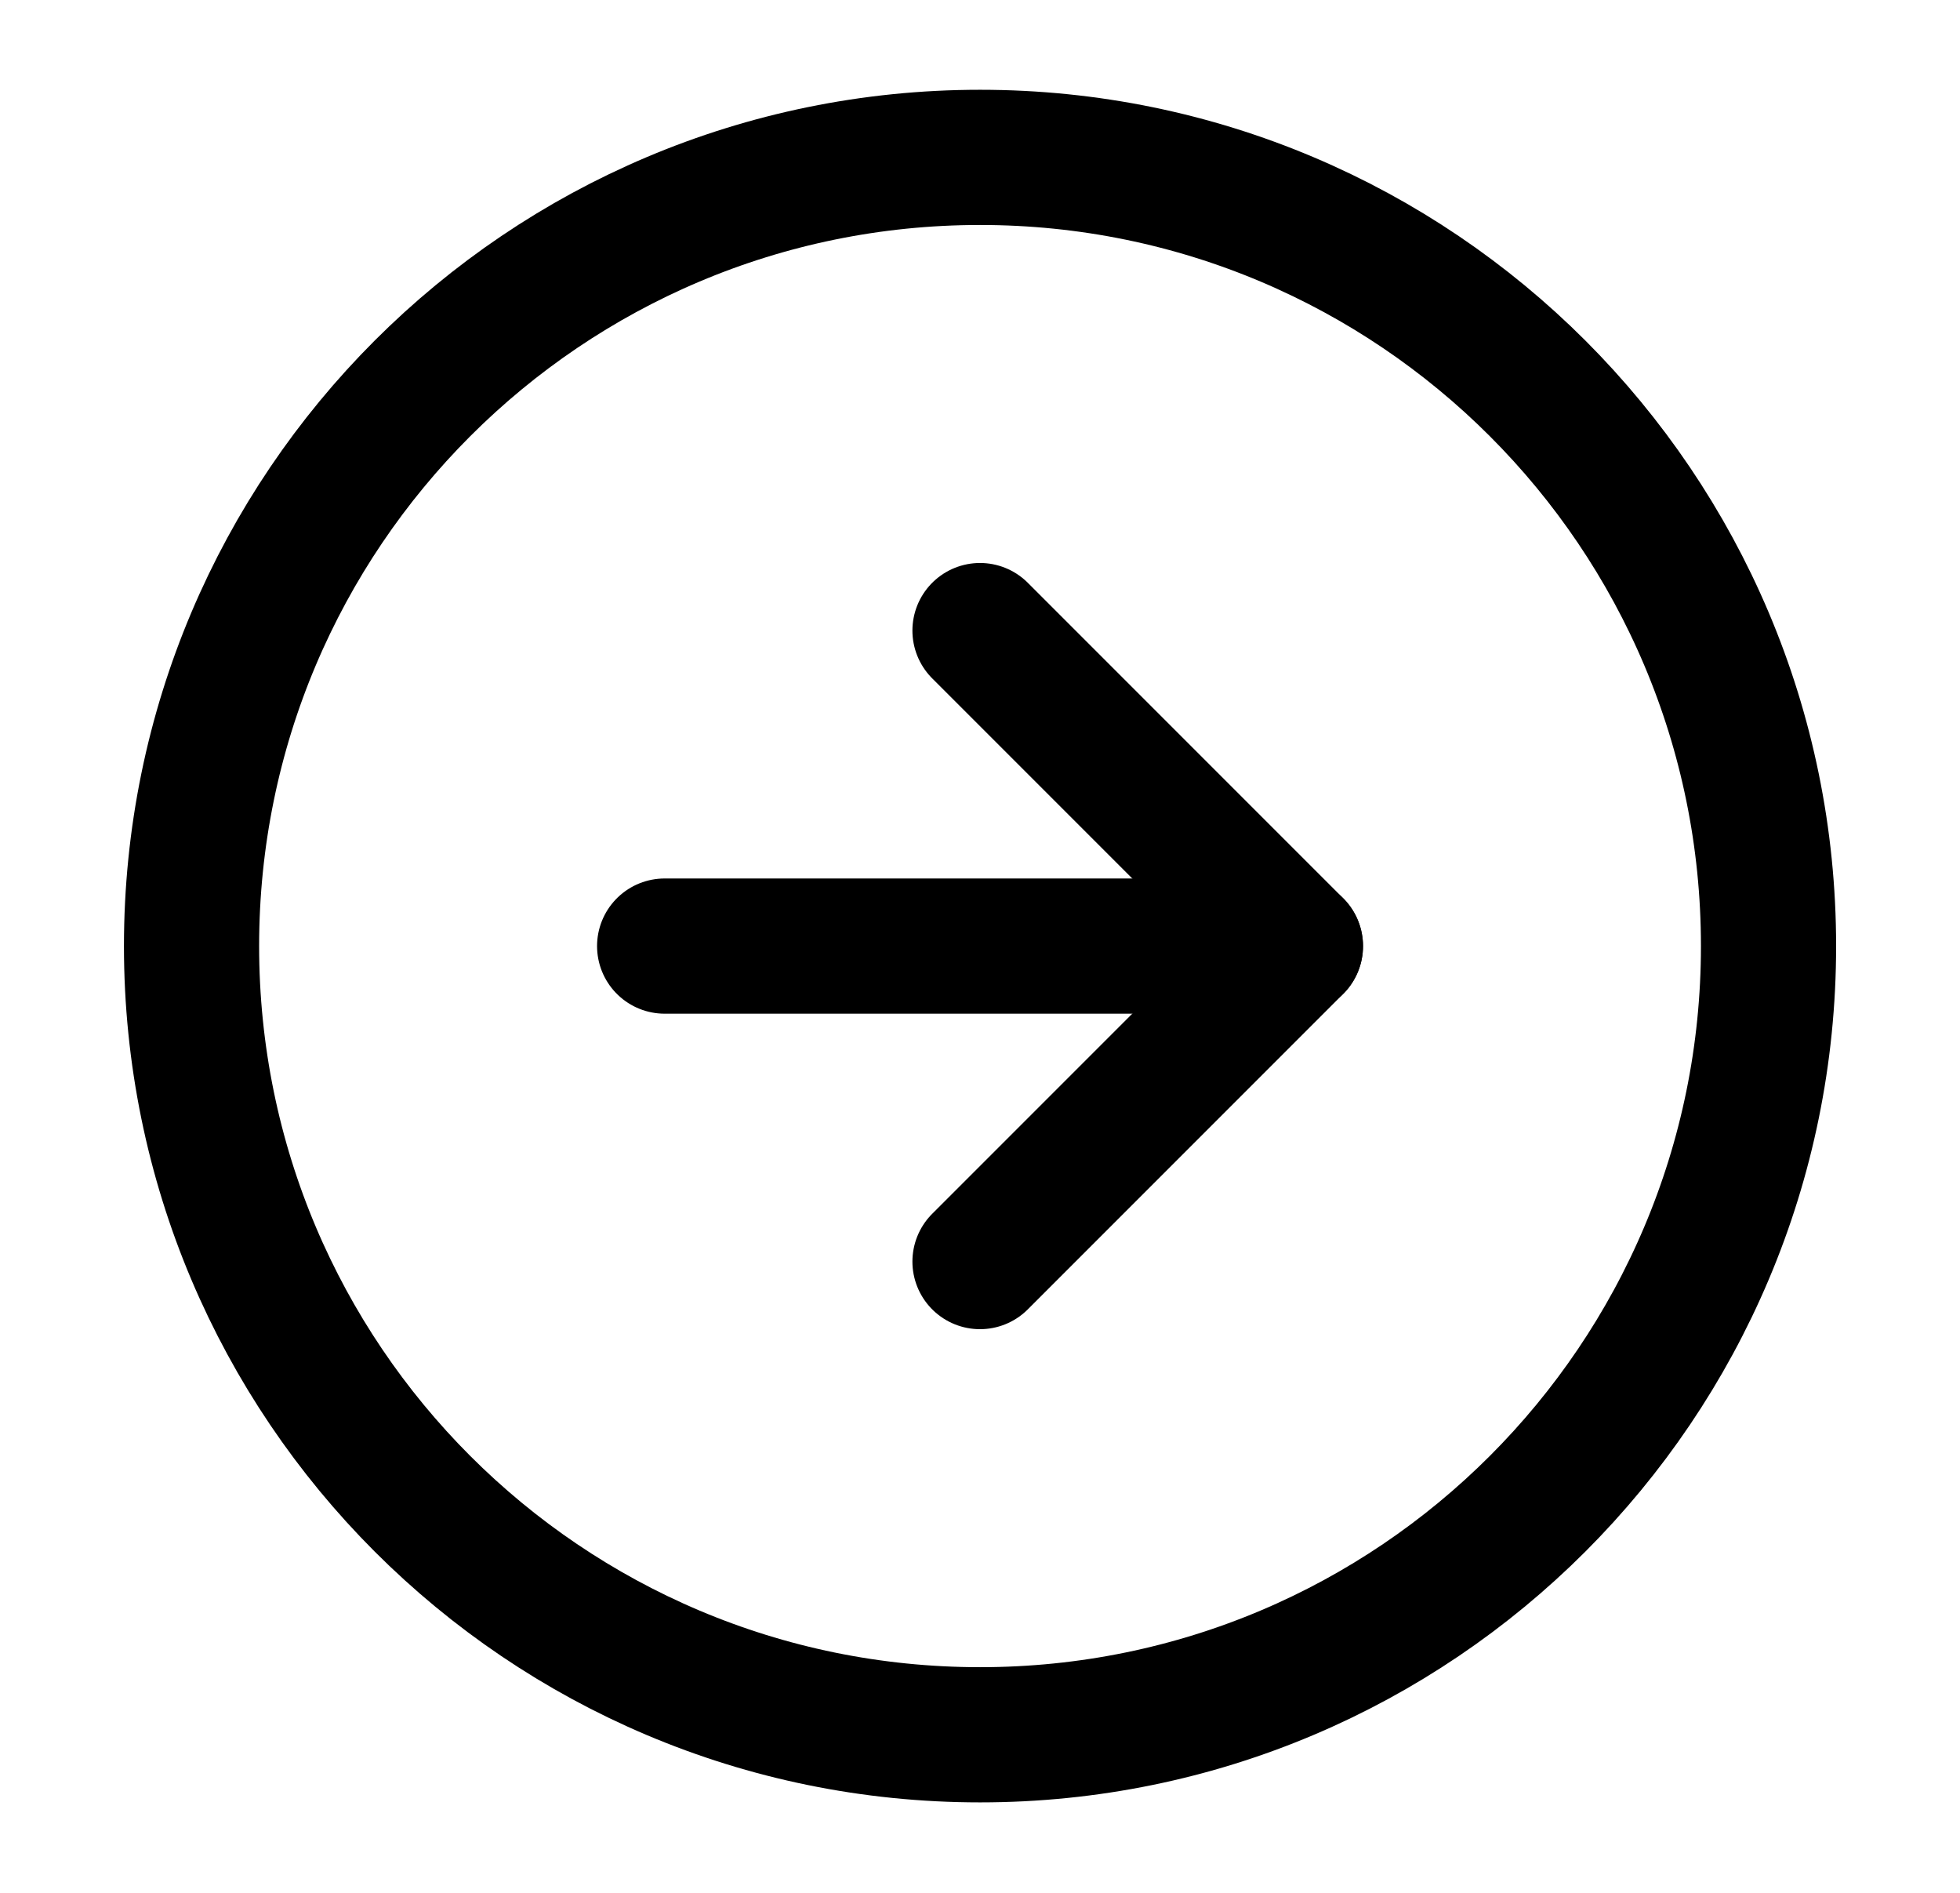
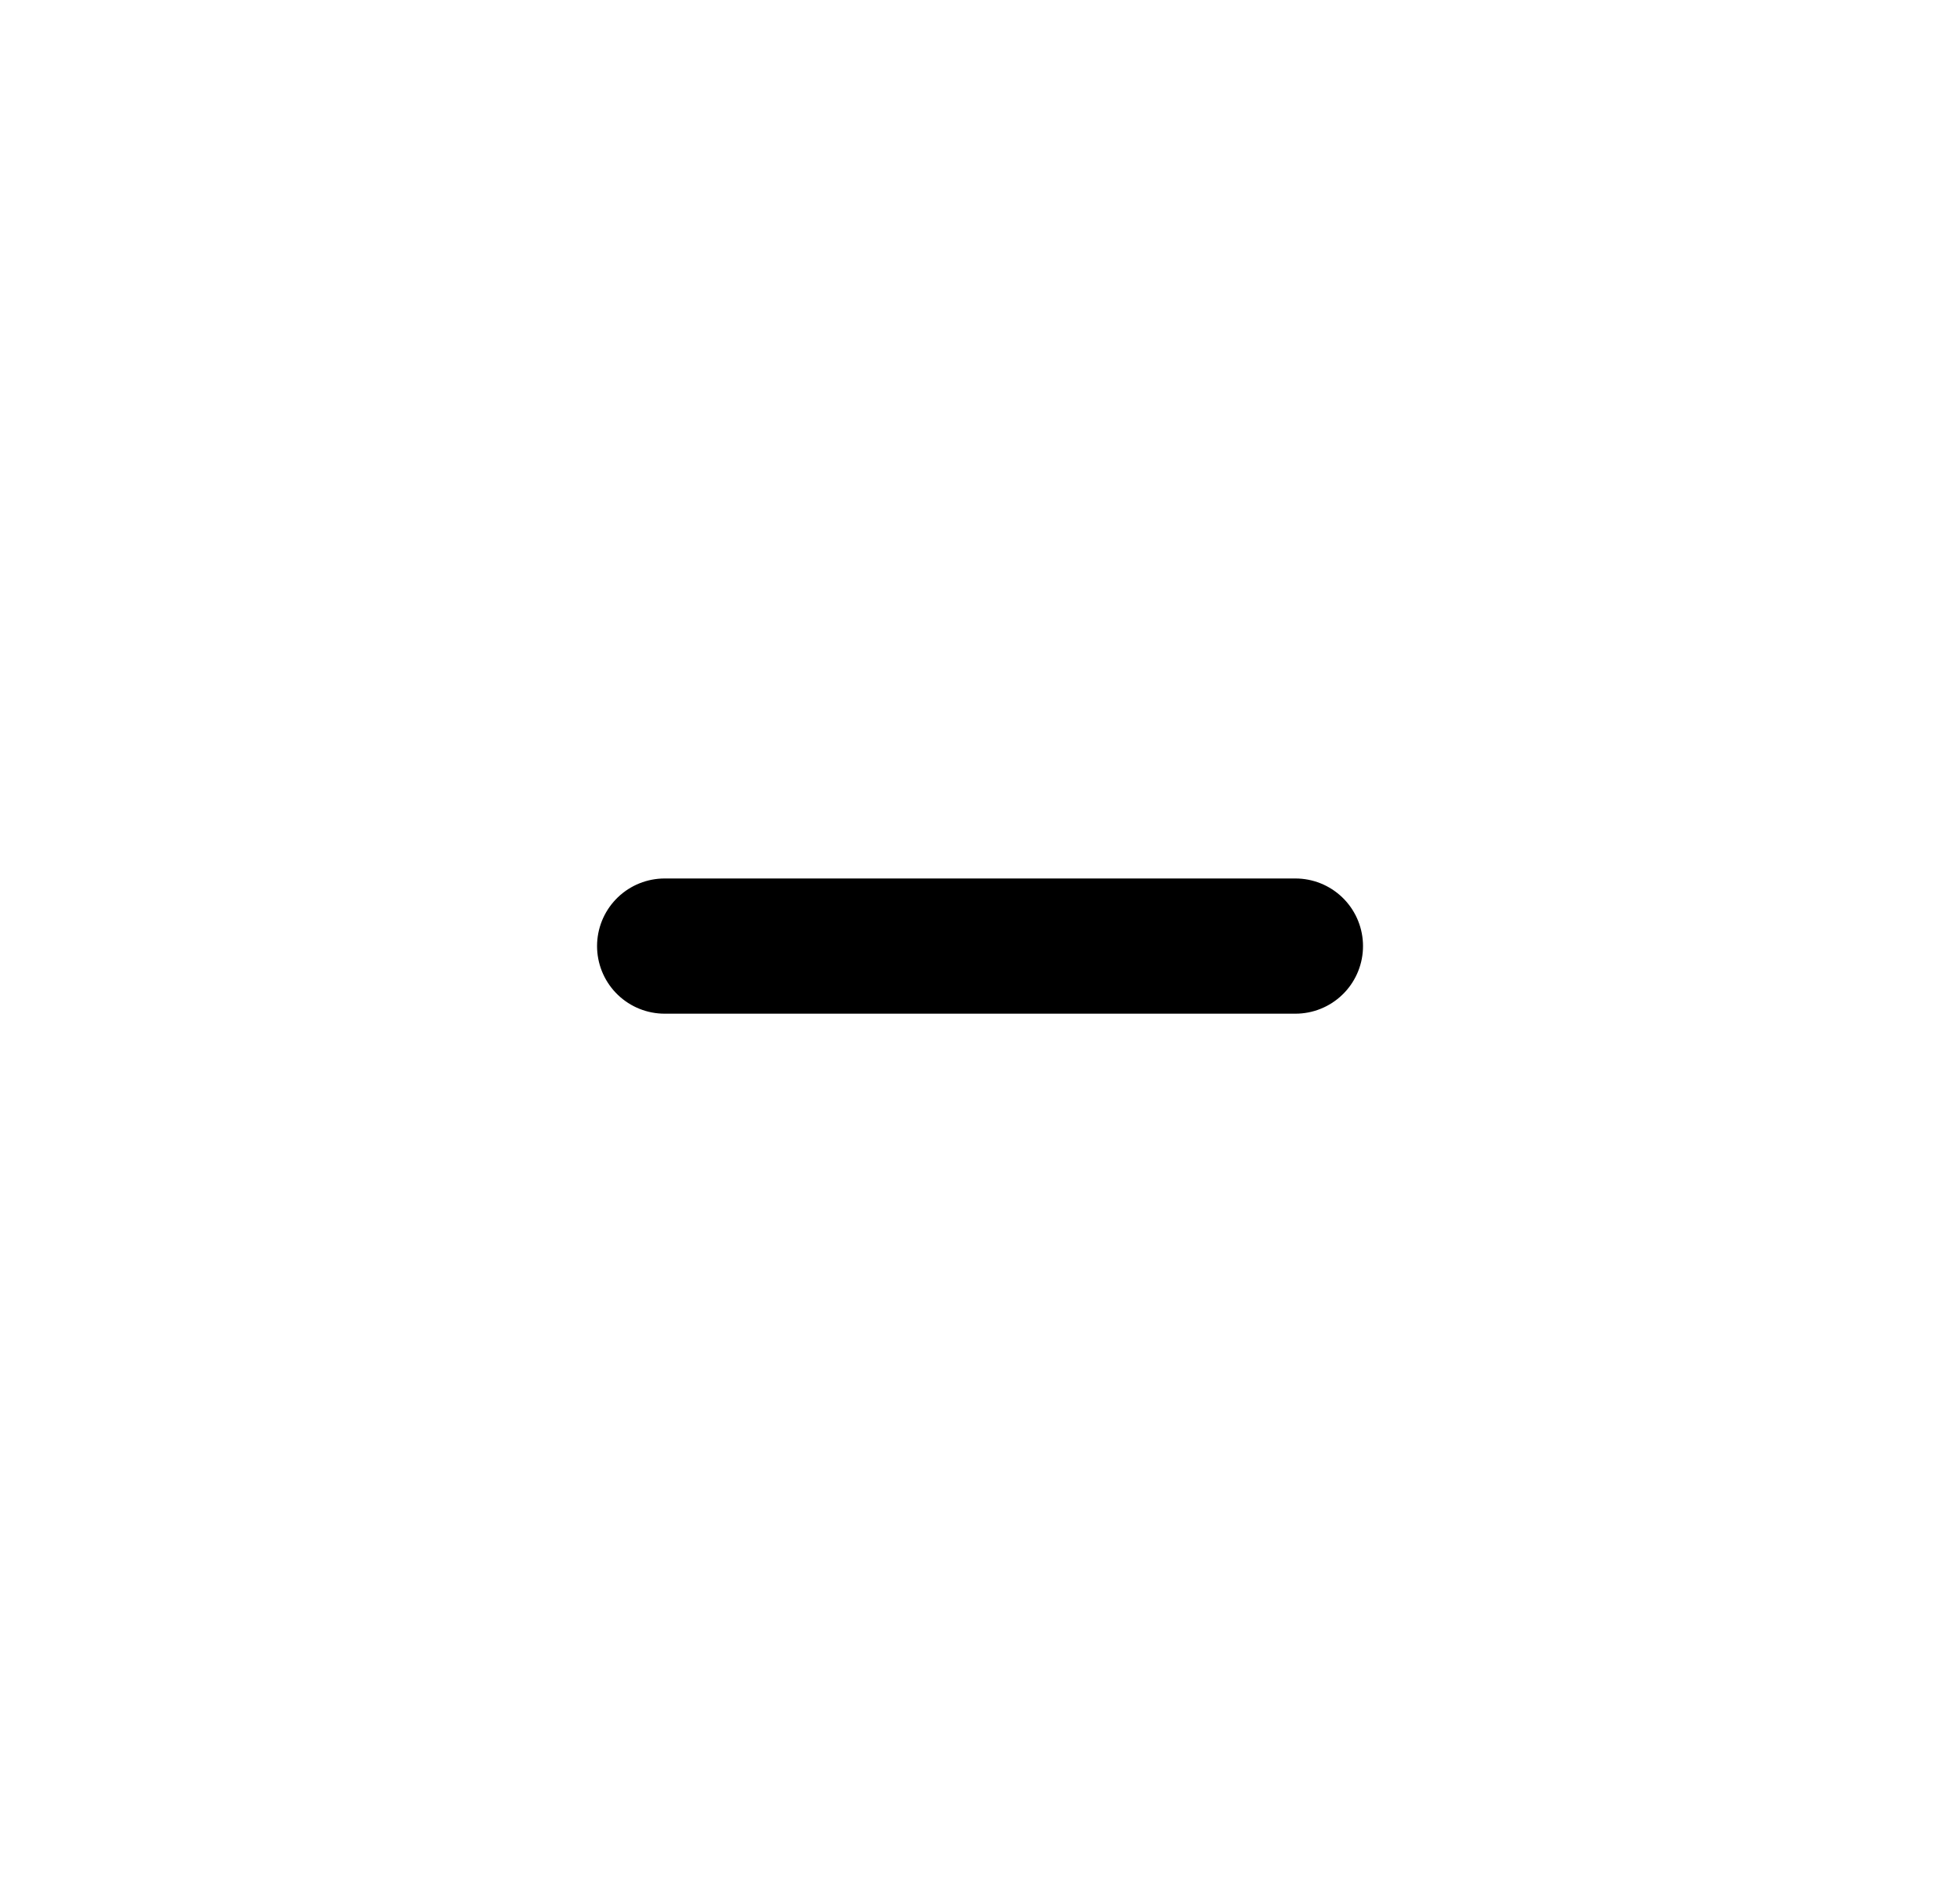
<svg xmlns="http://www.w3.org/2000/svg" width="29" height="28" viewBox="0 0 29 28" fill="none">
-   <path d="M14.501 25.662C20.944 25.662 26.167 20.438 26.167 13.995C26.167 7.551 20.944 2.328 14.501 2.328C8.057 2.328 2.834 7.551 2.834 13.995C2.834 20.438 8.057 25.662 14.501 25.662Z" stroke="black" stroke-width="2" stroke-linecap="round" stroke-linejoin="round" />
-   <path d="M14.5 18.662L19.167 13.995L14.5 9.328" stroke="black" stroke-width="2" stroke-linecap="round" stroke-linejoin="round" />
  <path d="M9.834 13.995H19.167" stroke="black" stroke-width="2" stroke-linecap="round" stroke-linejoin="round" />
</svg>